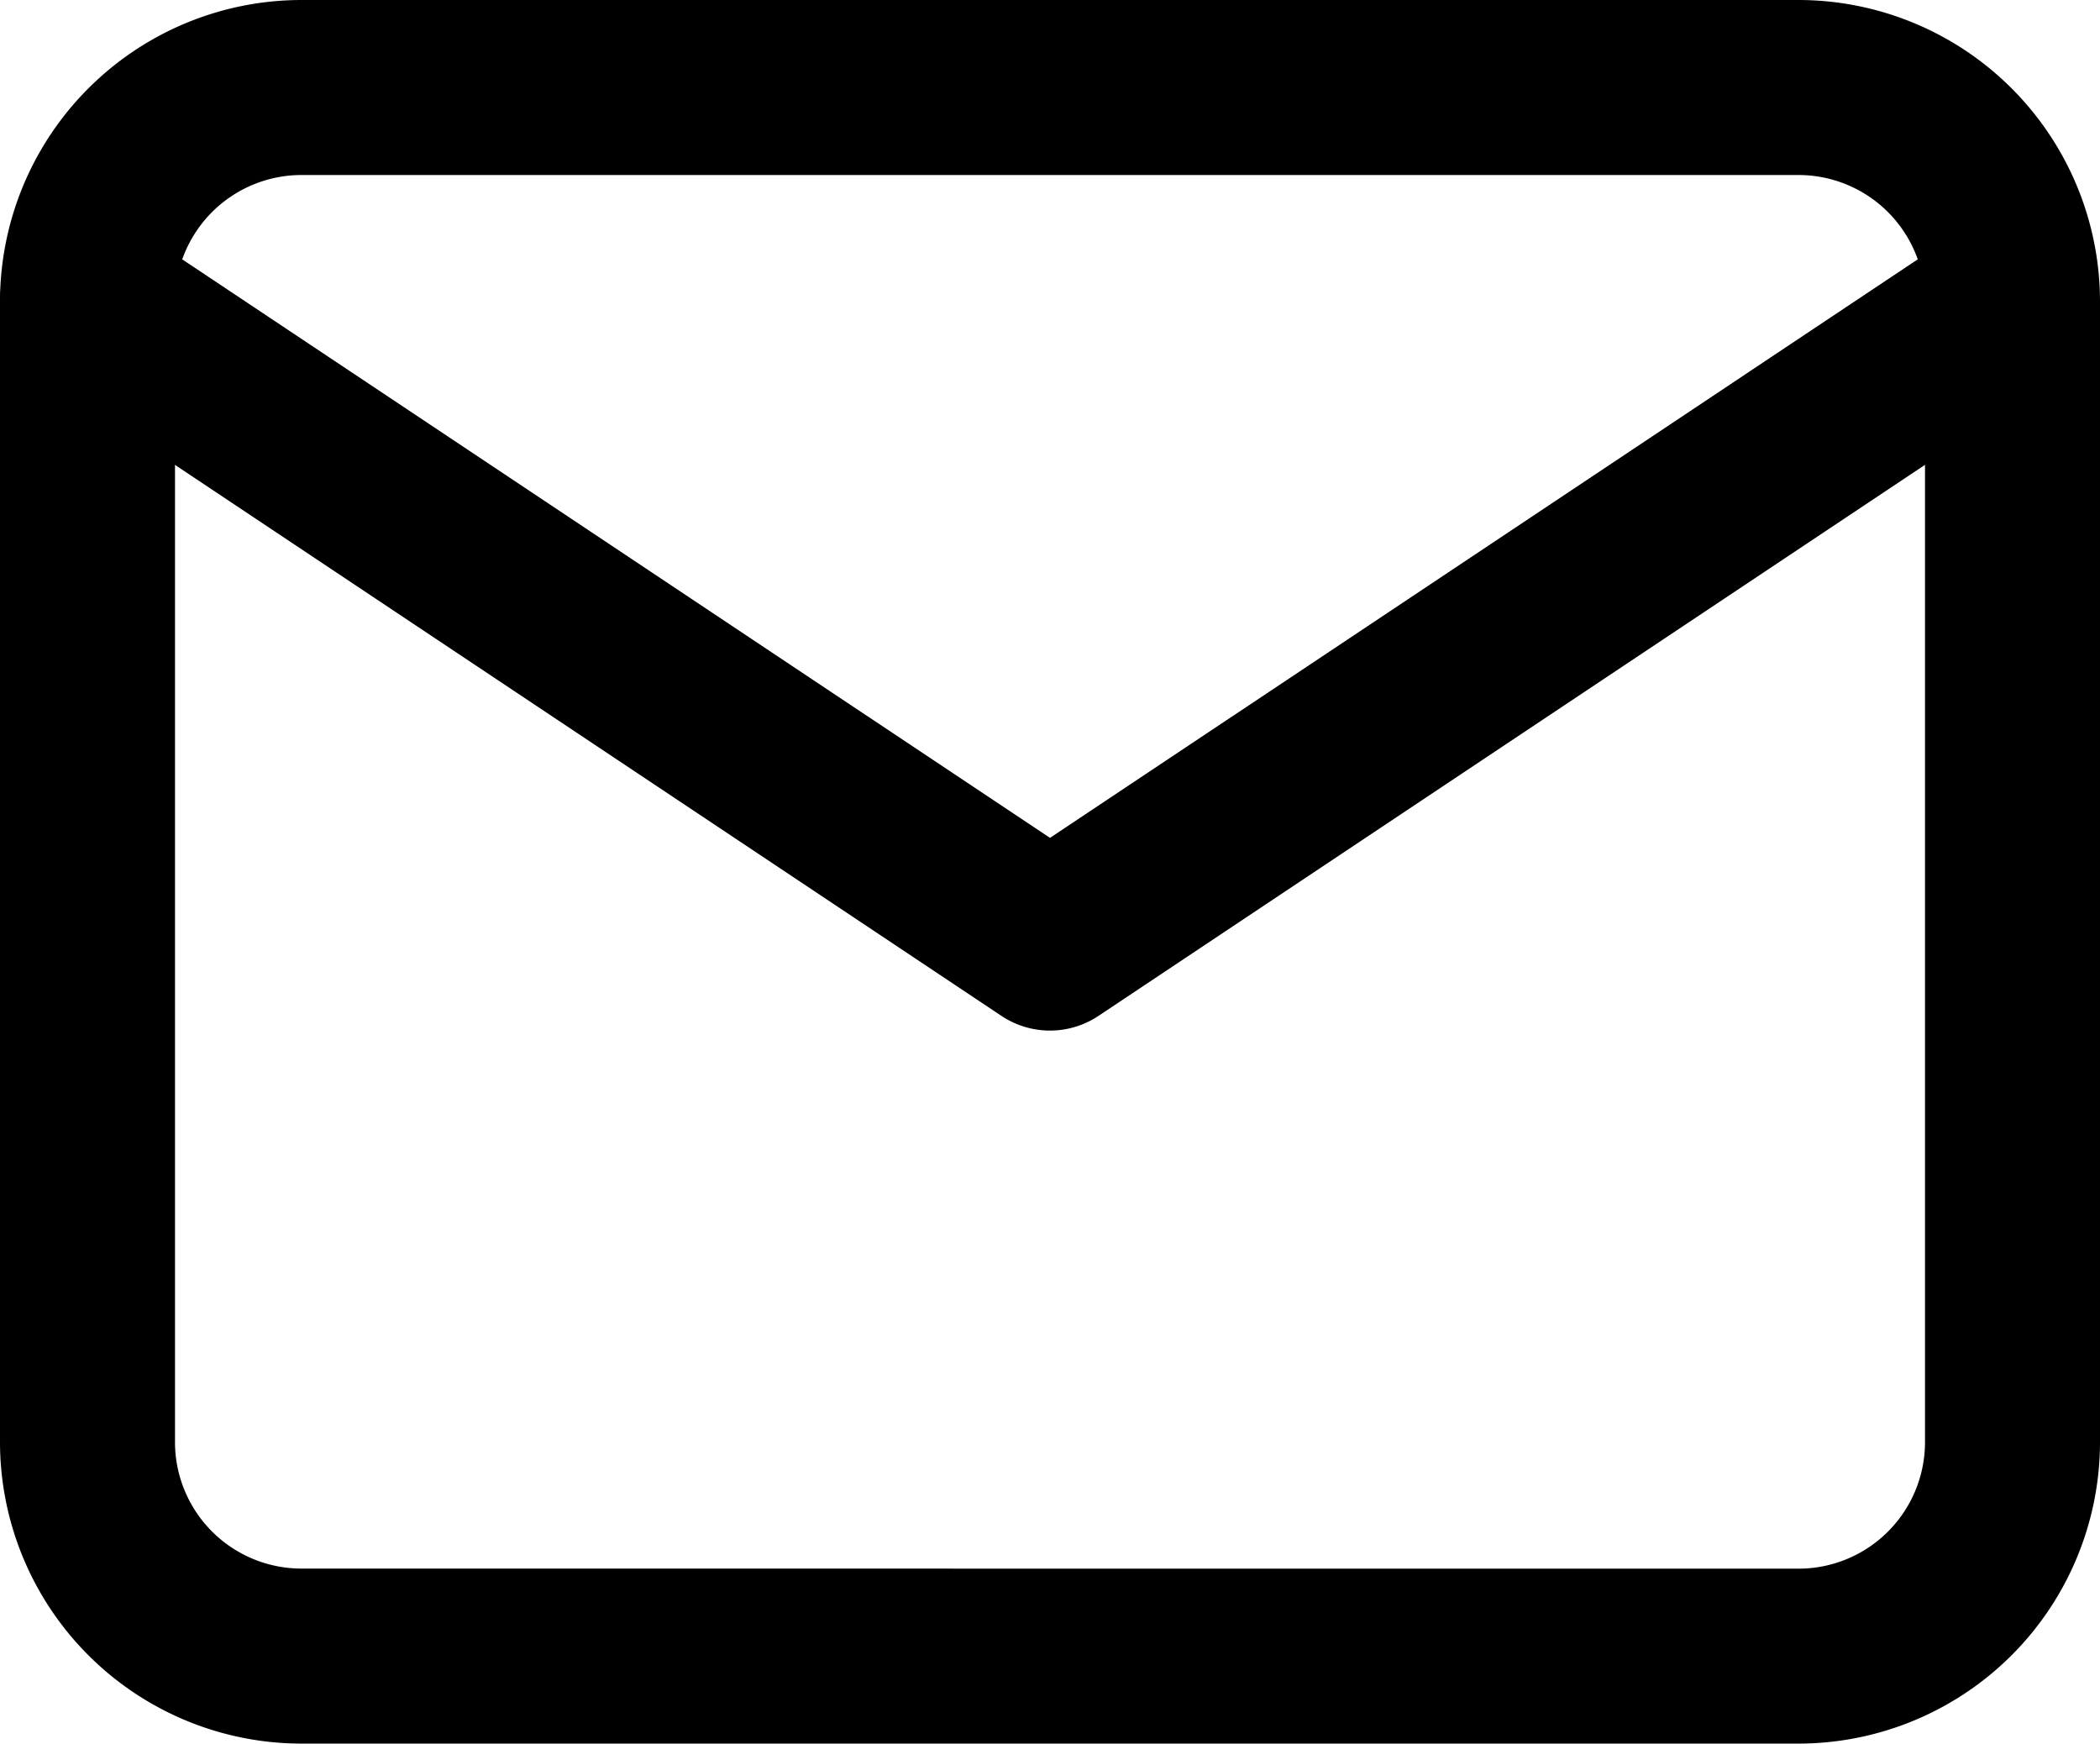
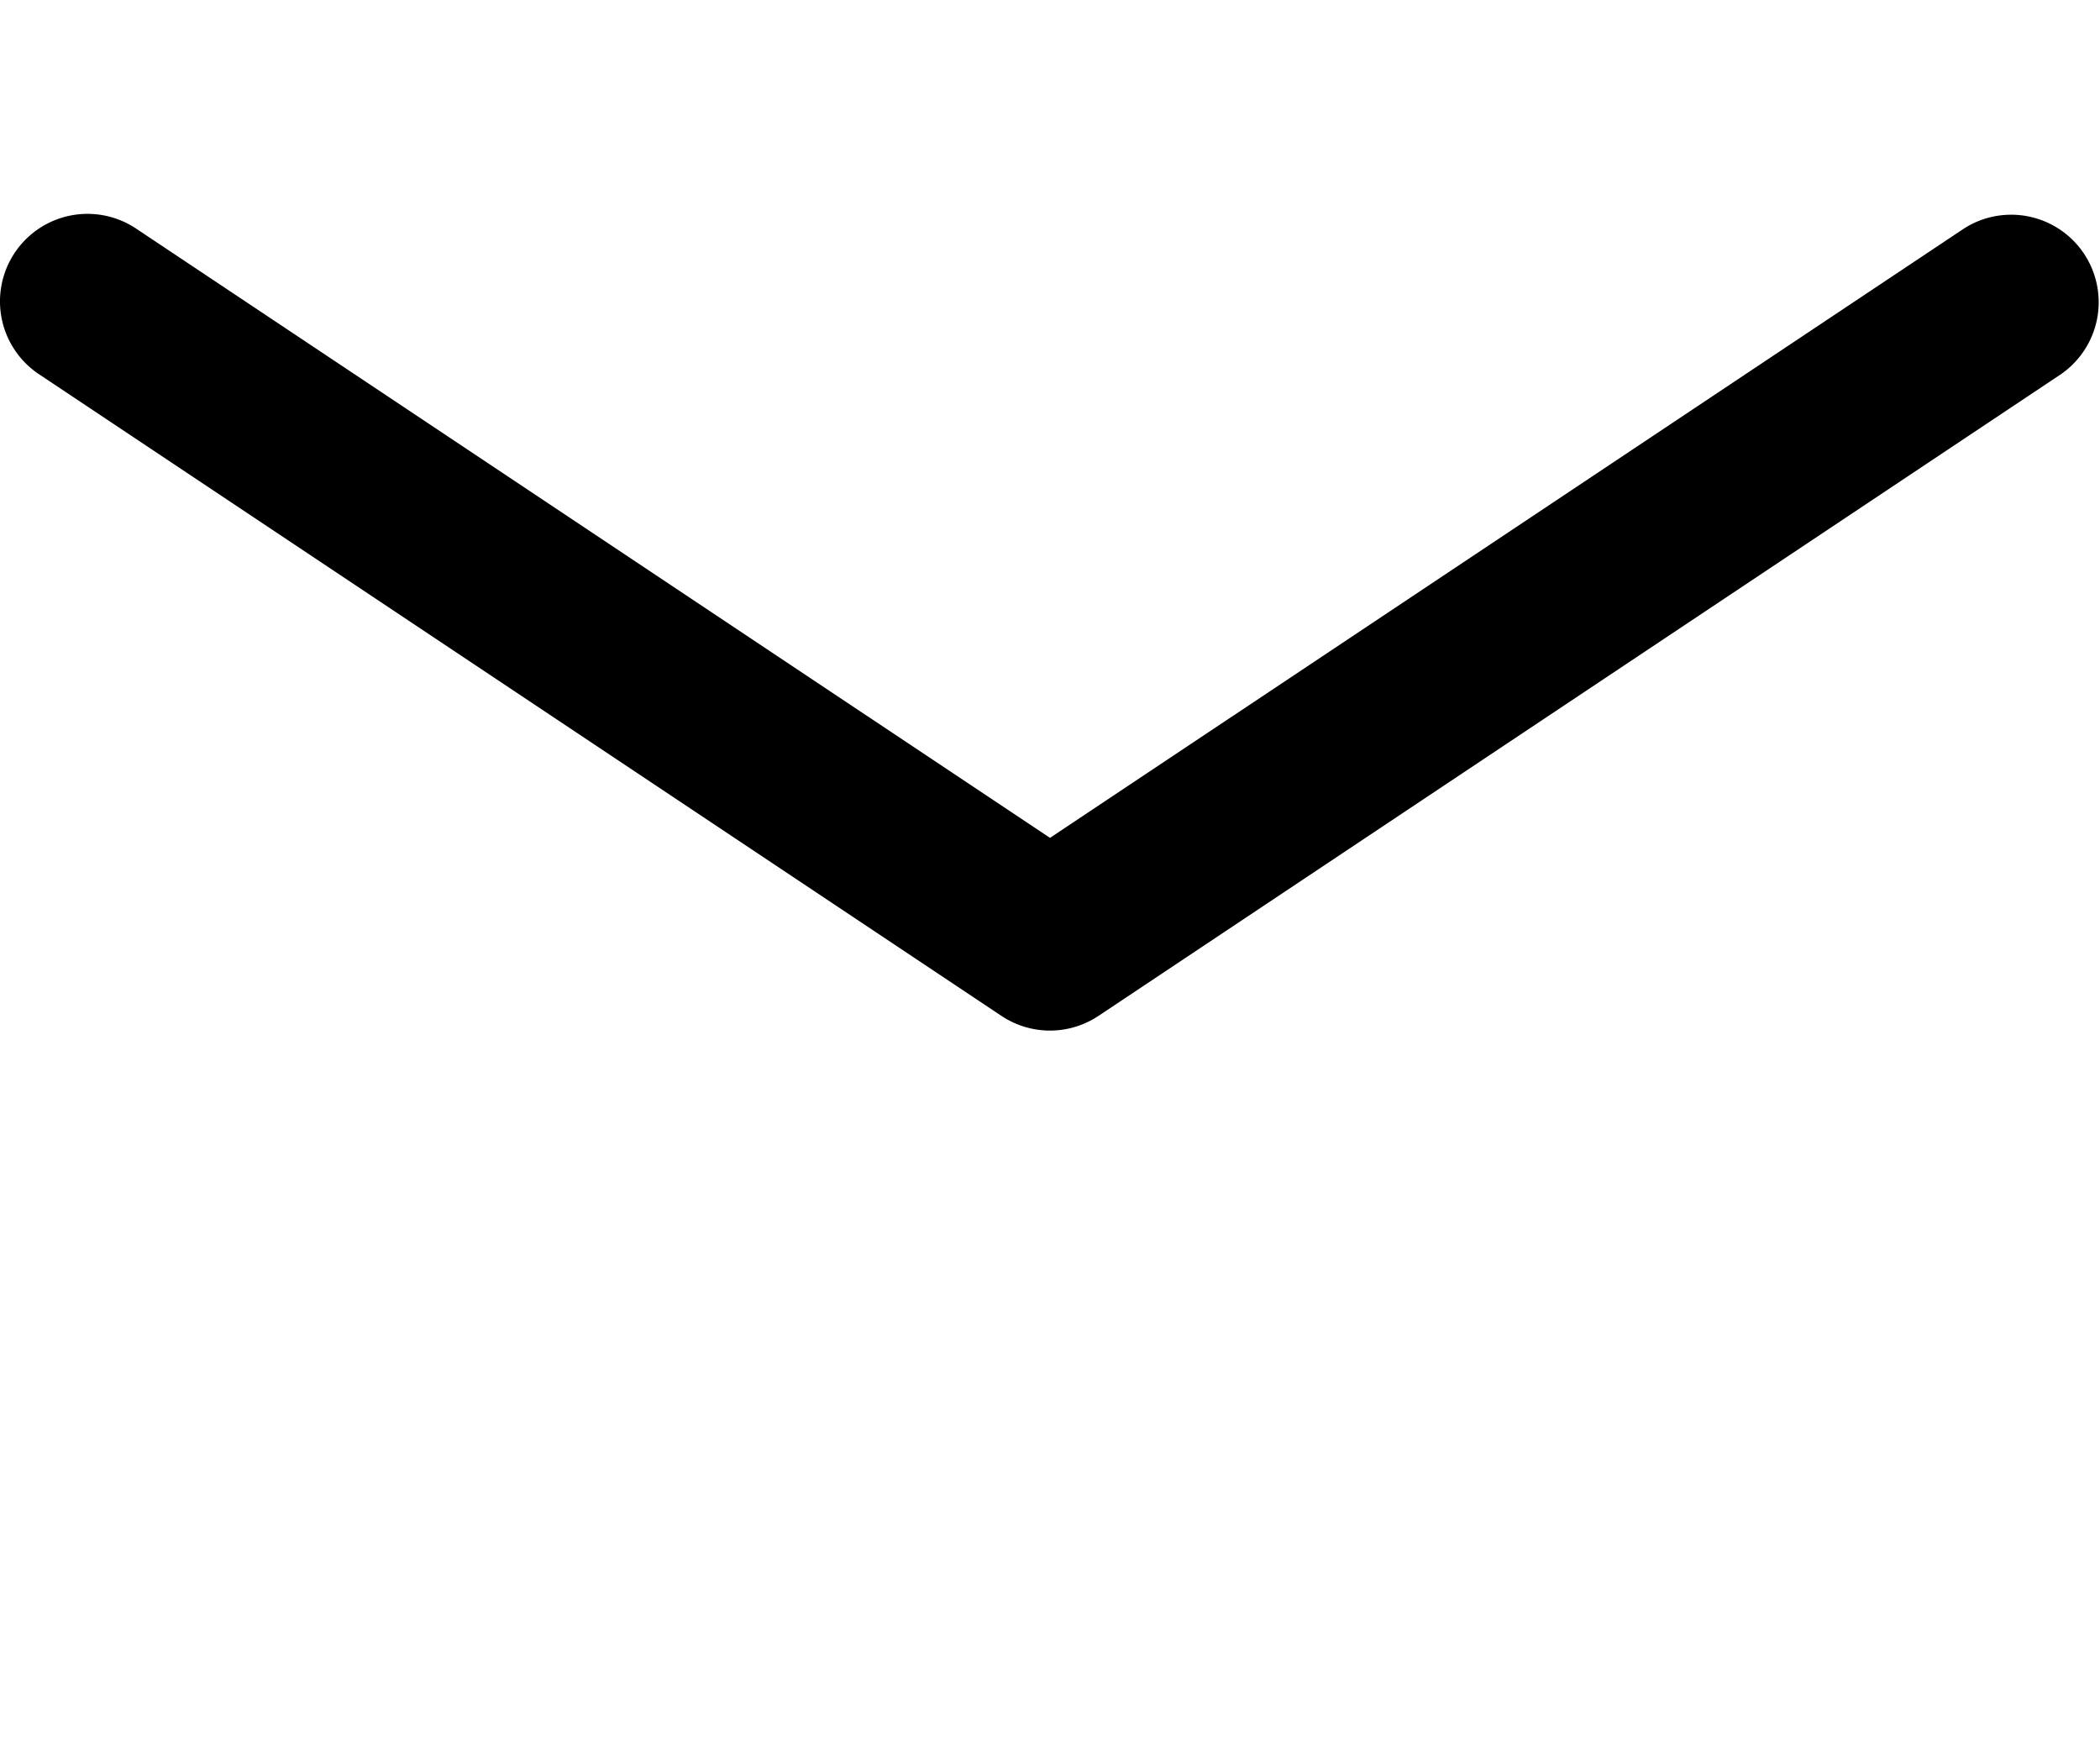
<svg xmlns="http://www.w3.org/2000/svg" width="24" height="19.926" viewBox="0 0 24 19.926">
  <g transform="translate(-5 -6)">
    <g transform="translate(6 7)">
-       <path d="M8.444,5H25.556A3.448,3.448,0,0,1,29,8.444V21.481a3.448,3.448,0,0,1-3.444,3.444H8.444A3.448,3.448,0,0,1,5,21.481V8.444A3.448,3.448,0,0,1,8.444,5ZM25.556,22.926A1.446,1.446,0,0,0,27,21.481V8.444A1.446,1.446,0,0,0,25.556,7H8.444A1.446,1.446,0,0,0,7,8.444V21.481a1.446,1.446,0,0,0,1.444,1.444Z" transform="translate(-6 -6)" />
      <path d="M14,17.333a1,1,0,0,1-.555-.168l-11-7.333A1,1,0,0,1,3.555,8.168L14,15.131,24.445,8.168a1,1,0,0,1,1.109,1.664l-11,7.333A1,1,0,0,1,14,17.333Z" transform="translate(-3 -6.556)" />
    </g>
  </g>
</svg>